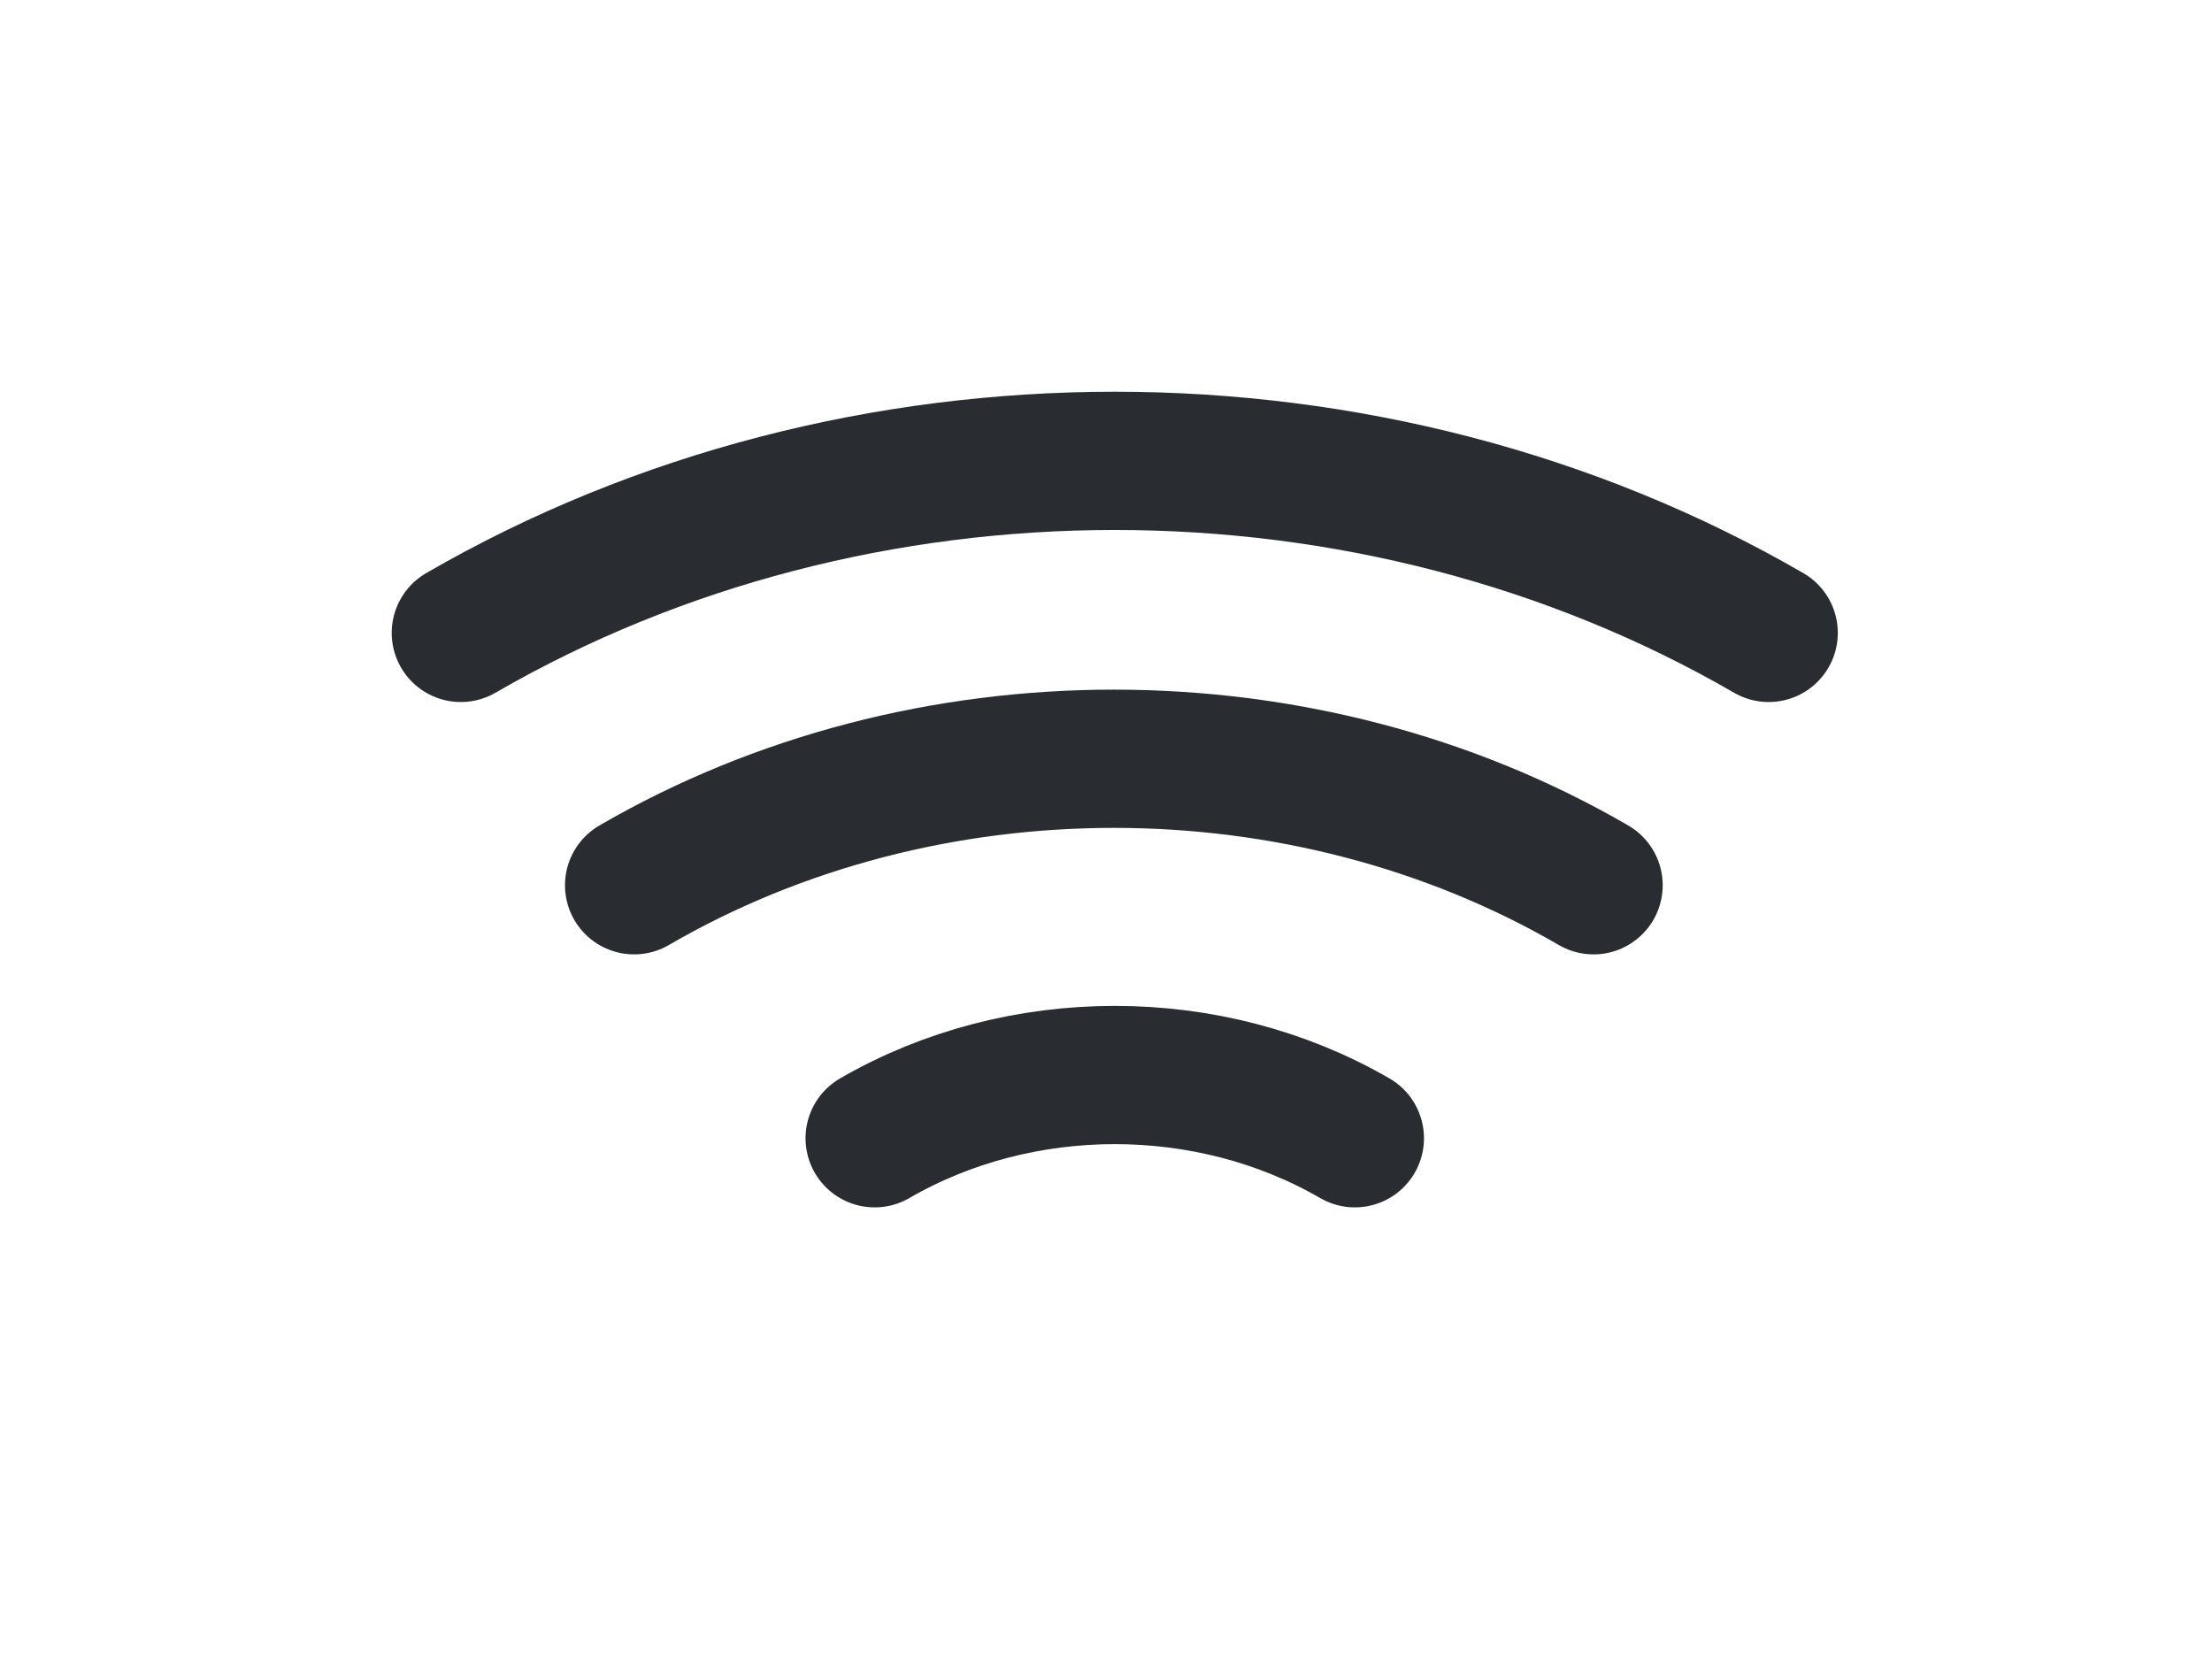
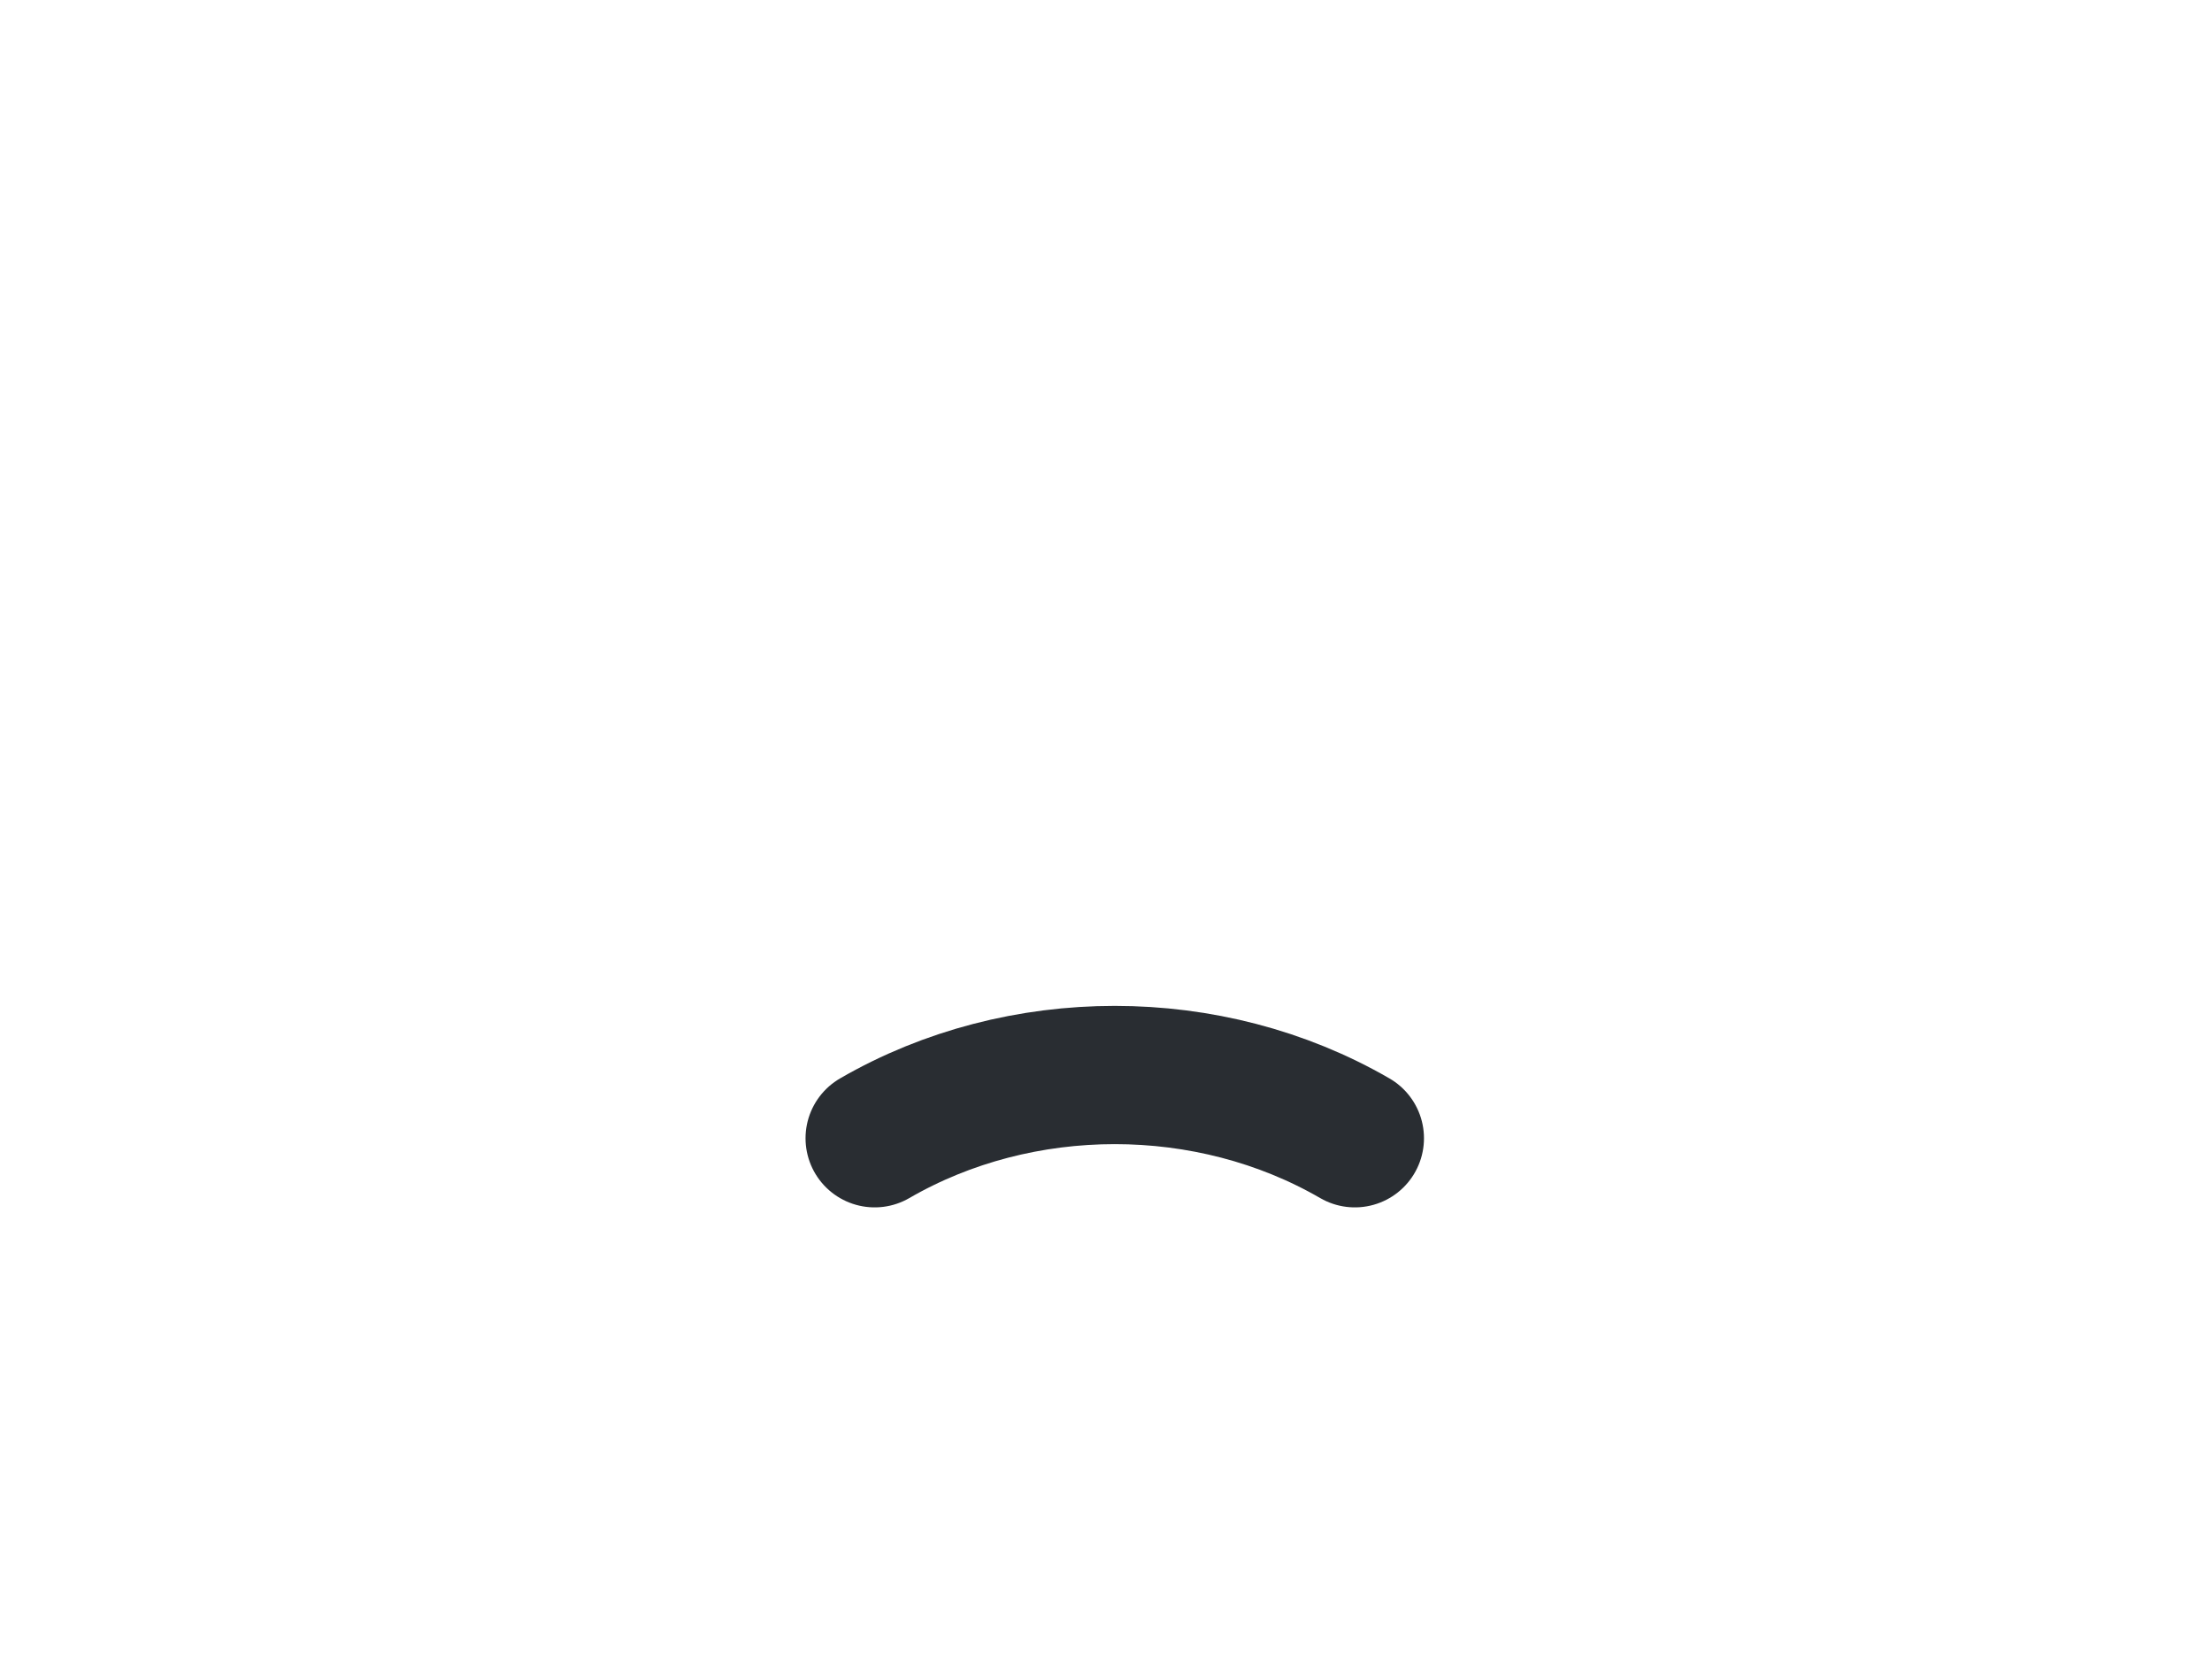
<svg xmlns="http://www.w3.org/2000/svg" width="24" height="18" viewBox="0 0 24 18" fill="none">
-   <path d="M5 6.867C9.3 4.378 14.89 4.378 19.19 6.867" stroke="#292D32" stroke-width="1.5" stroke-linecap="round" stroke-linejoin="round" />
-   <path d="M6.88 9.605C10.03 7.775 14.14 7.775 17.29 9.605" stroke="#292D32" stroke-width="1.5" stroke-linecap="round" stroke-linejoin="round" />
  <path d="M9.49 12.35C11.07 11.435 13.12 11.435 14.7 12.35" stroke="#292D32" stroke-width="1.5" stroke-linecap="round" stroke-linejoin="round" />
</svg>